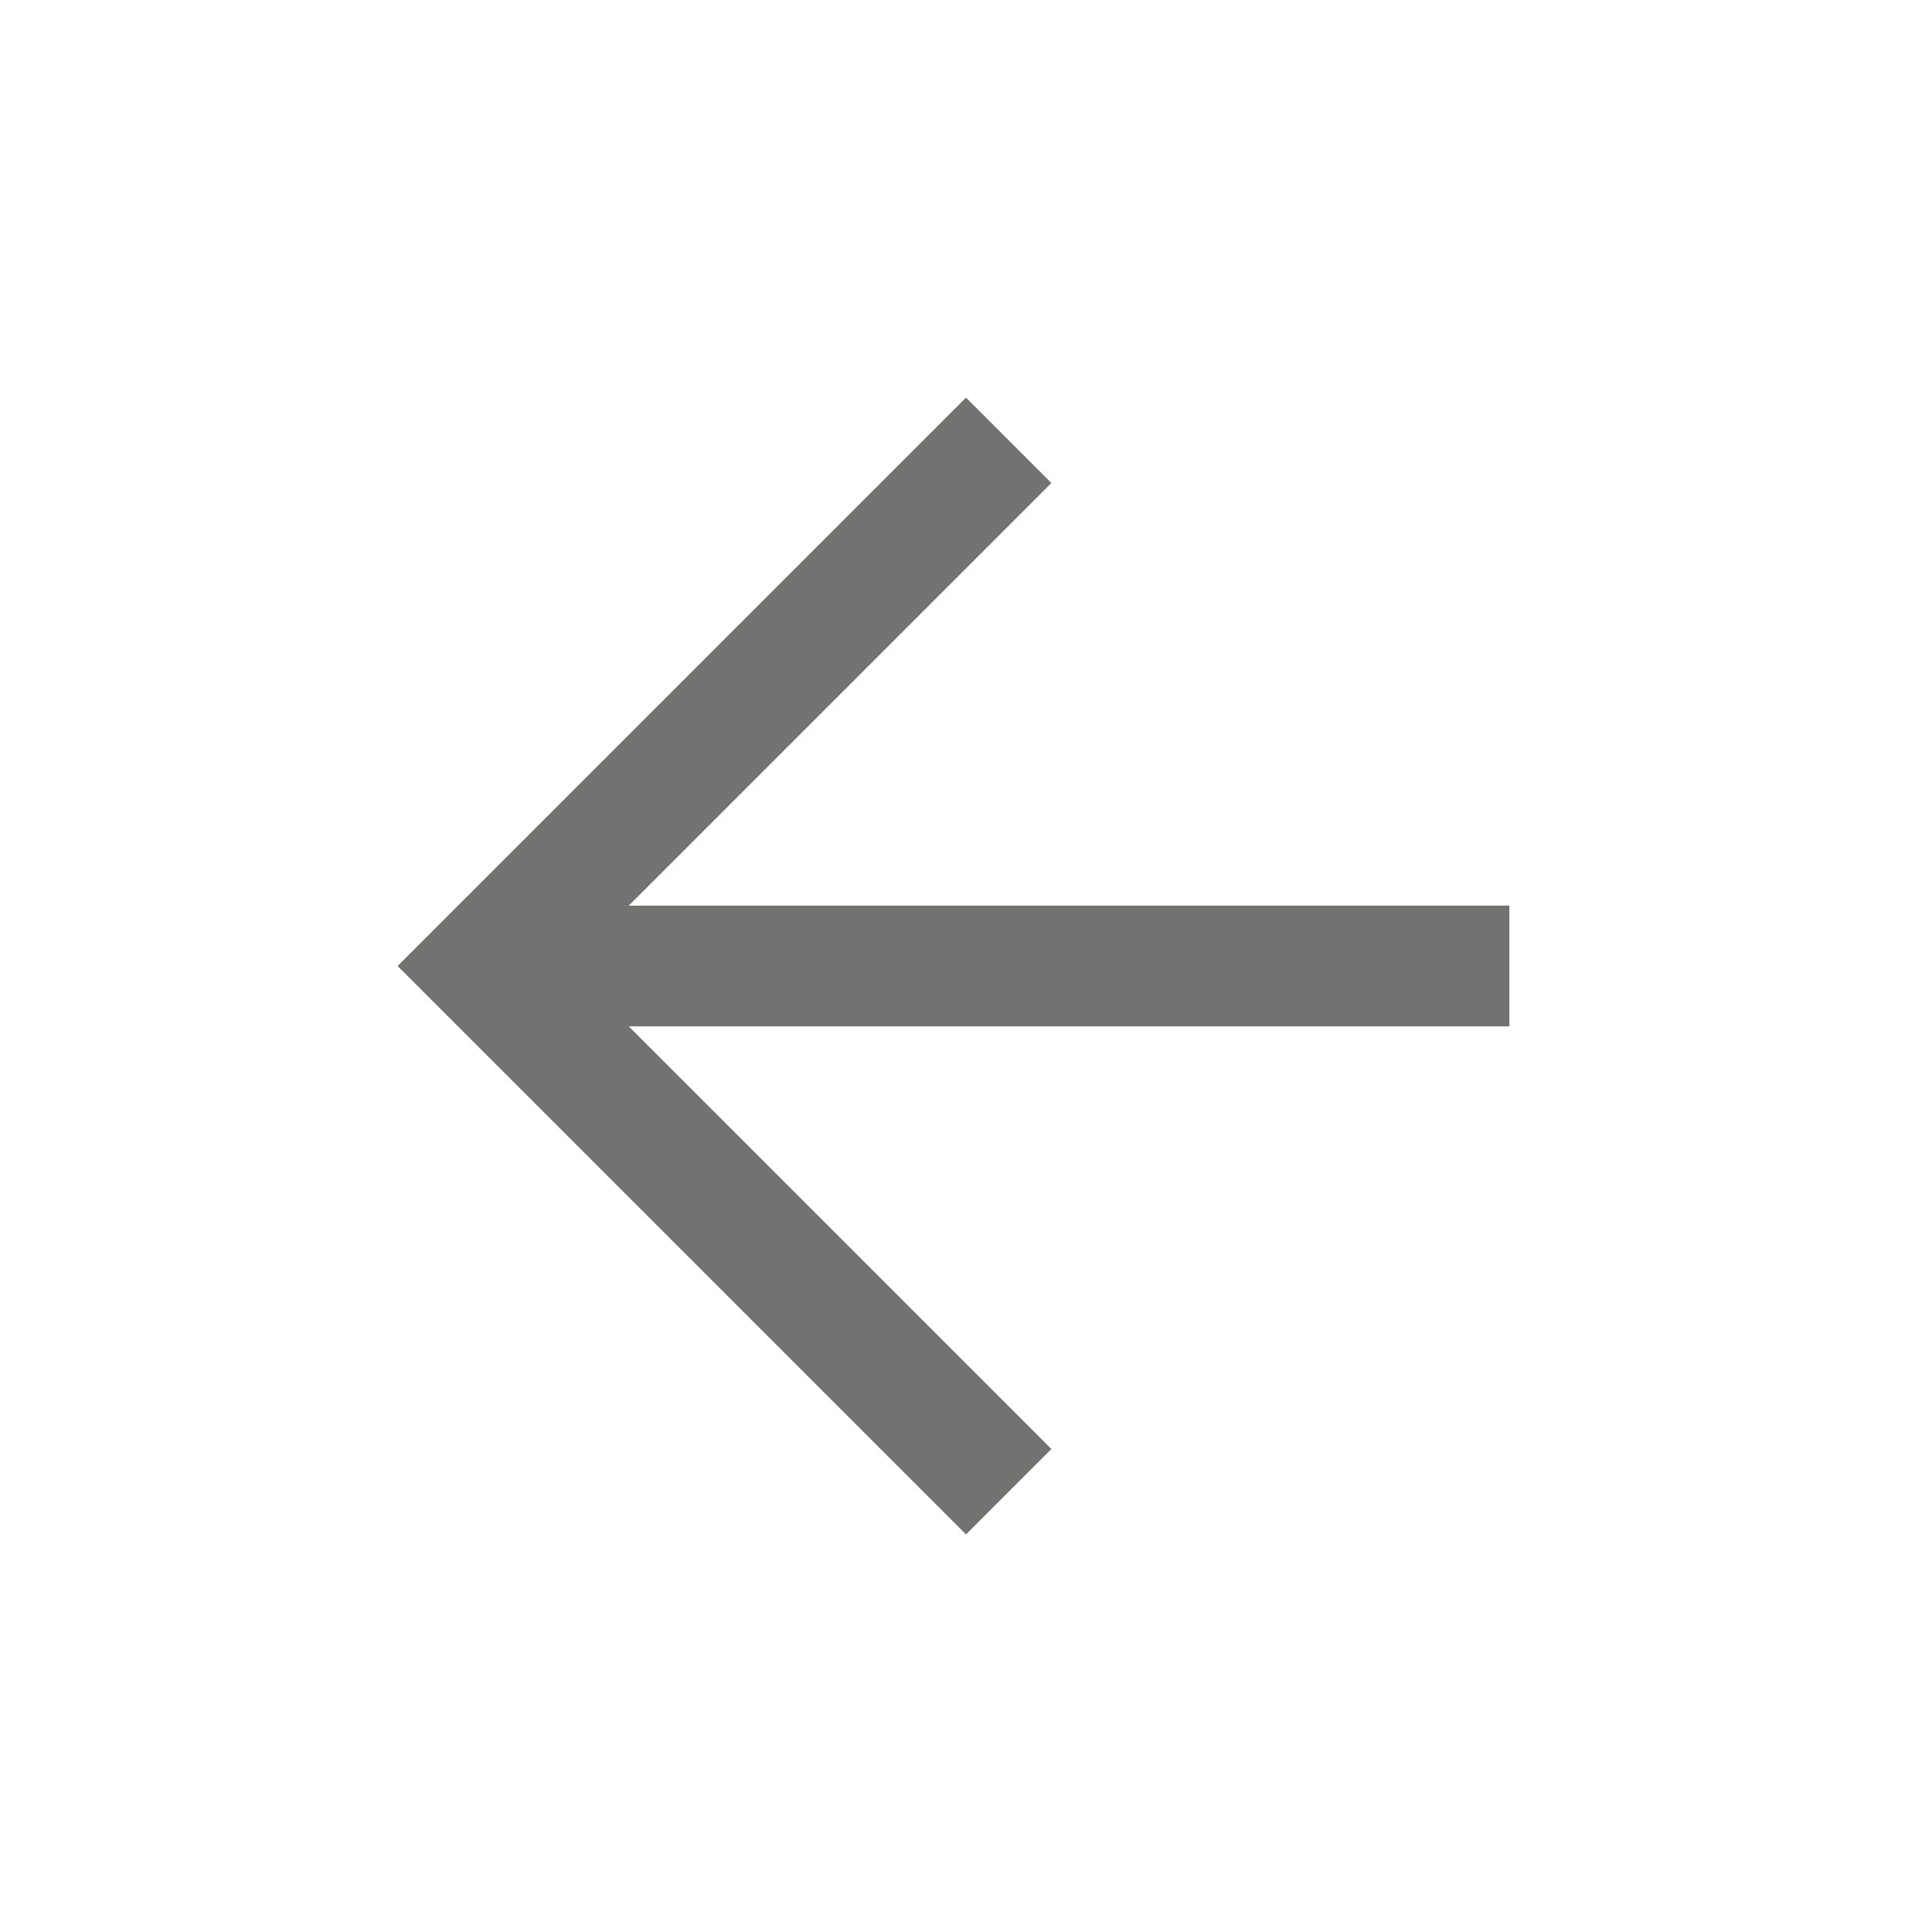
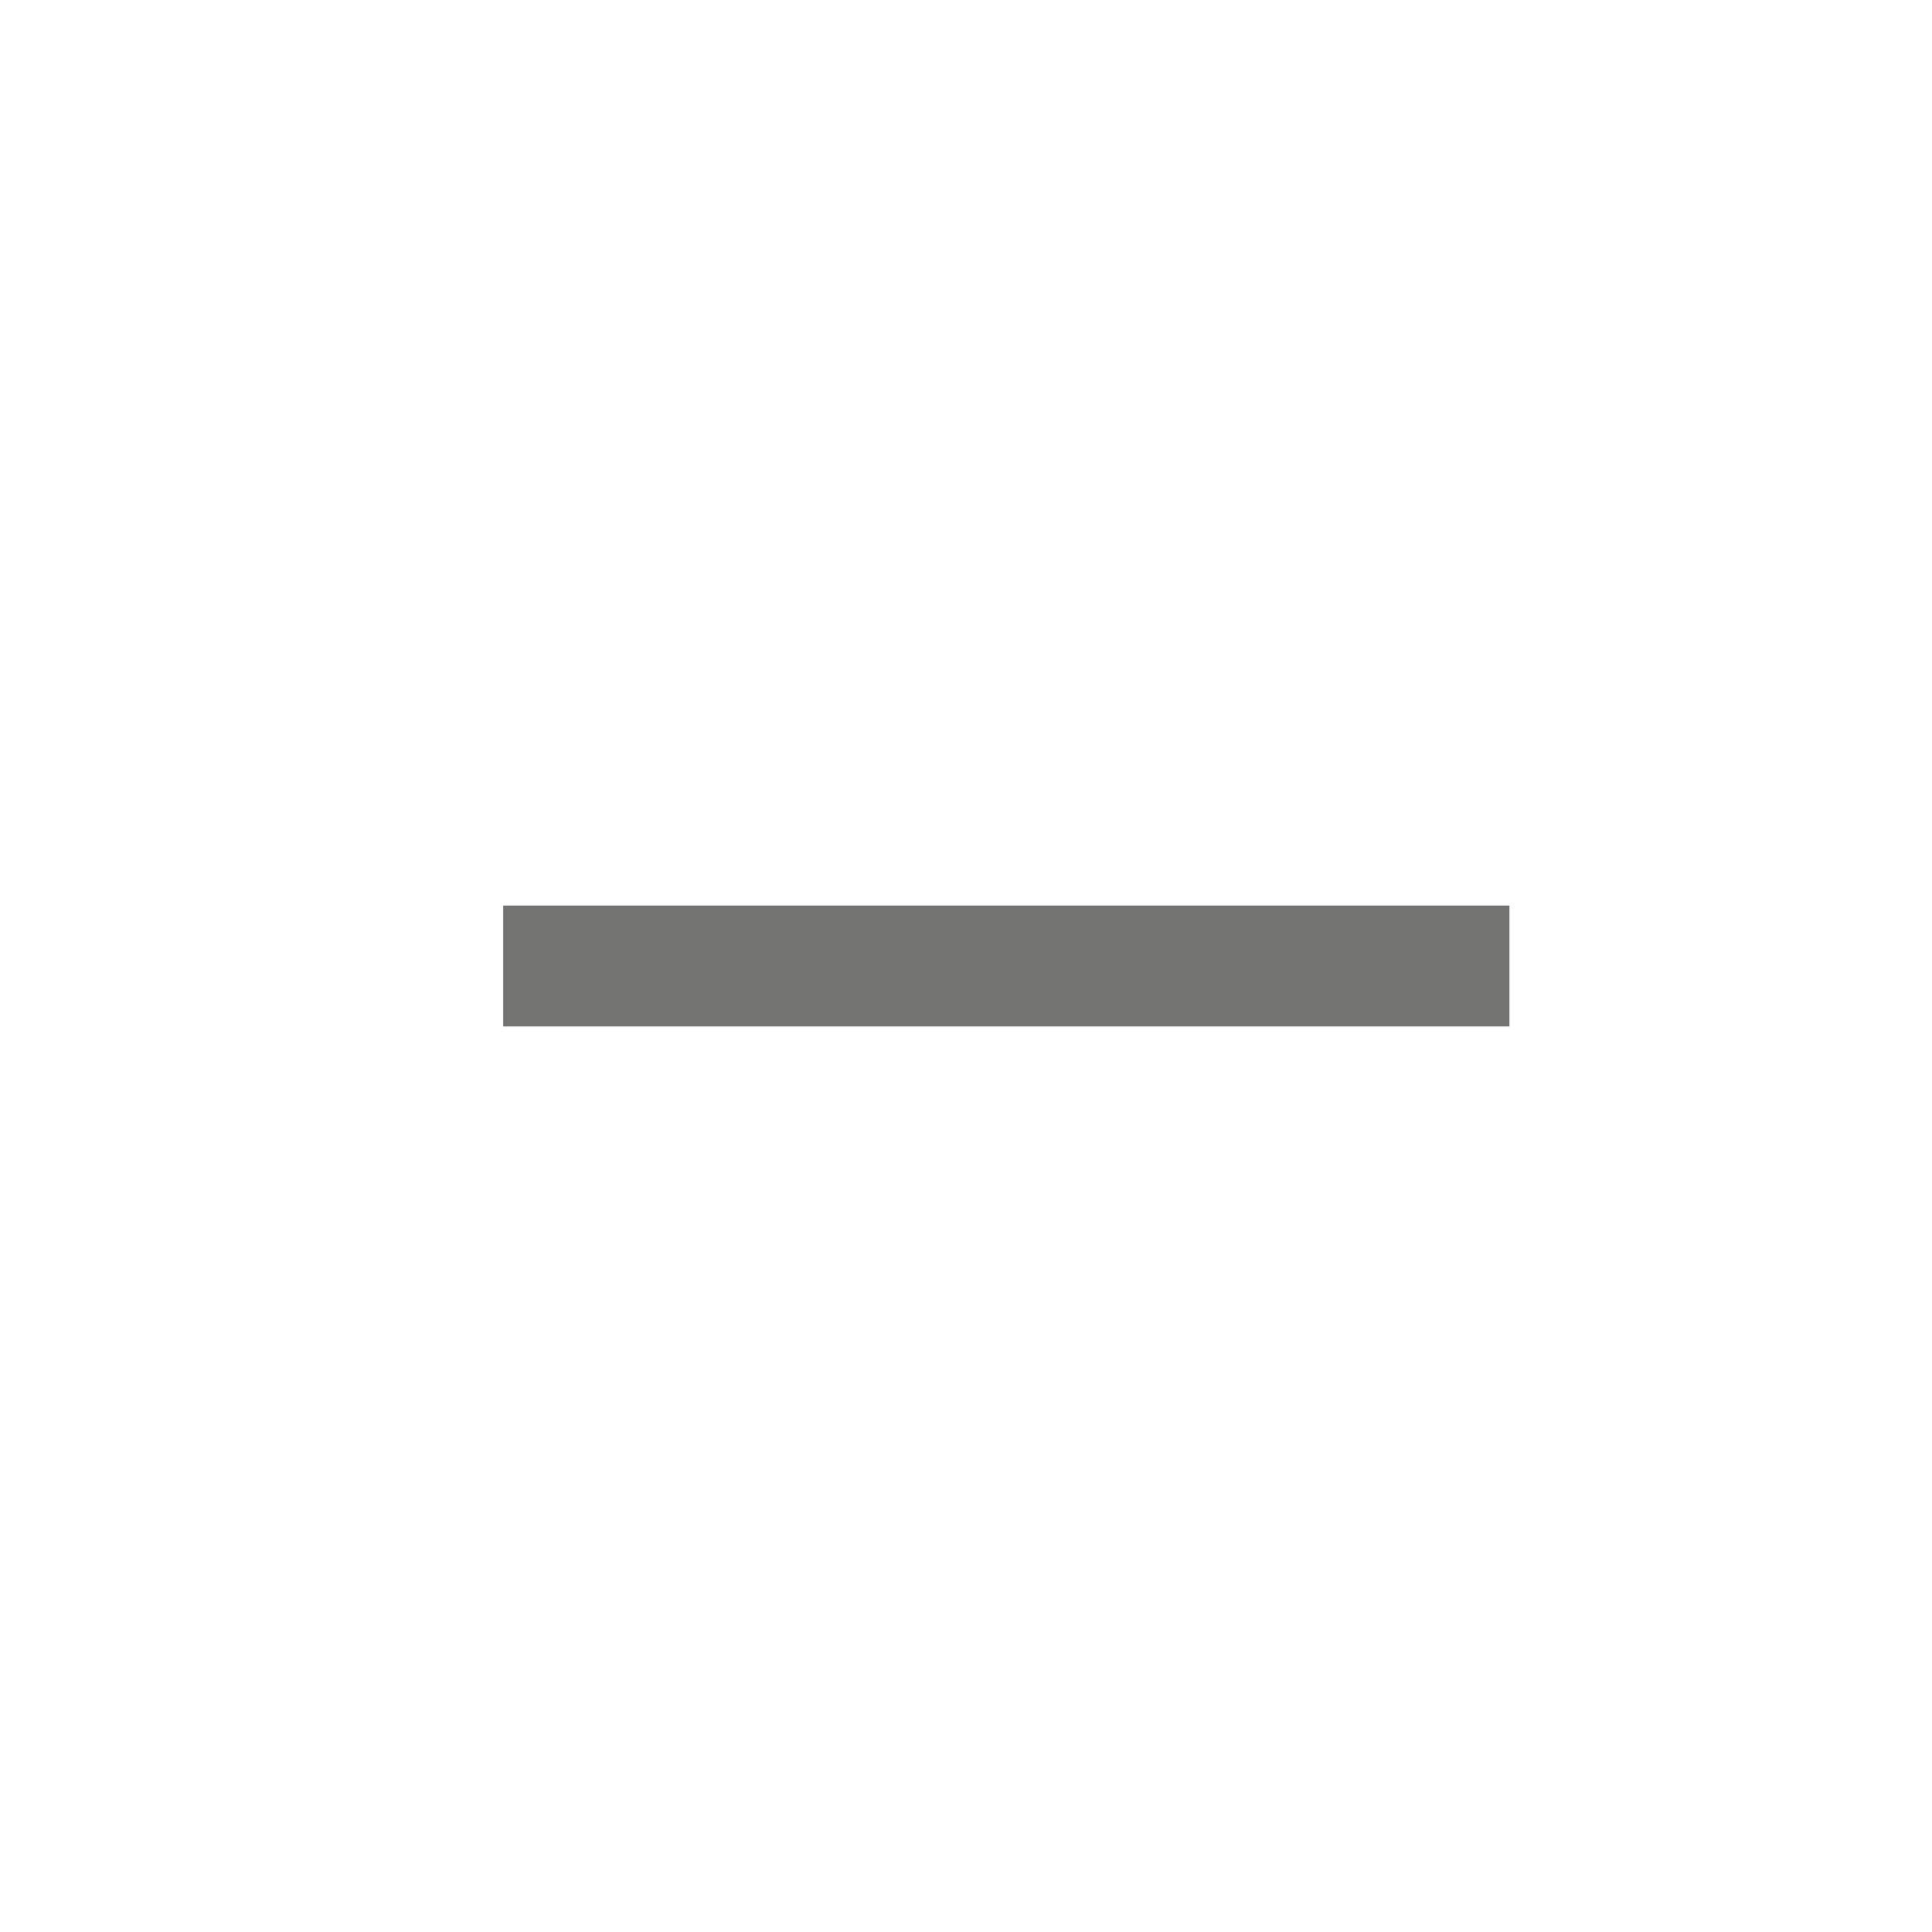
<svg xmlns="http://www.w3.org/2000/svg" width="24" height="24" viewBox="0 0 24 24" fill="none">
  <path d="M18 12L7 12" stroke="#727271" stroke-width="1.5" stroke-linecap="square" />
-   <path d="M12 18L6 12L12 6" stroke="#727271" stroke-width="1.5" stroke-linecap="square" />
</svg>